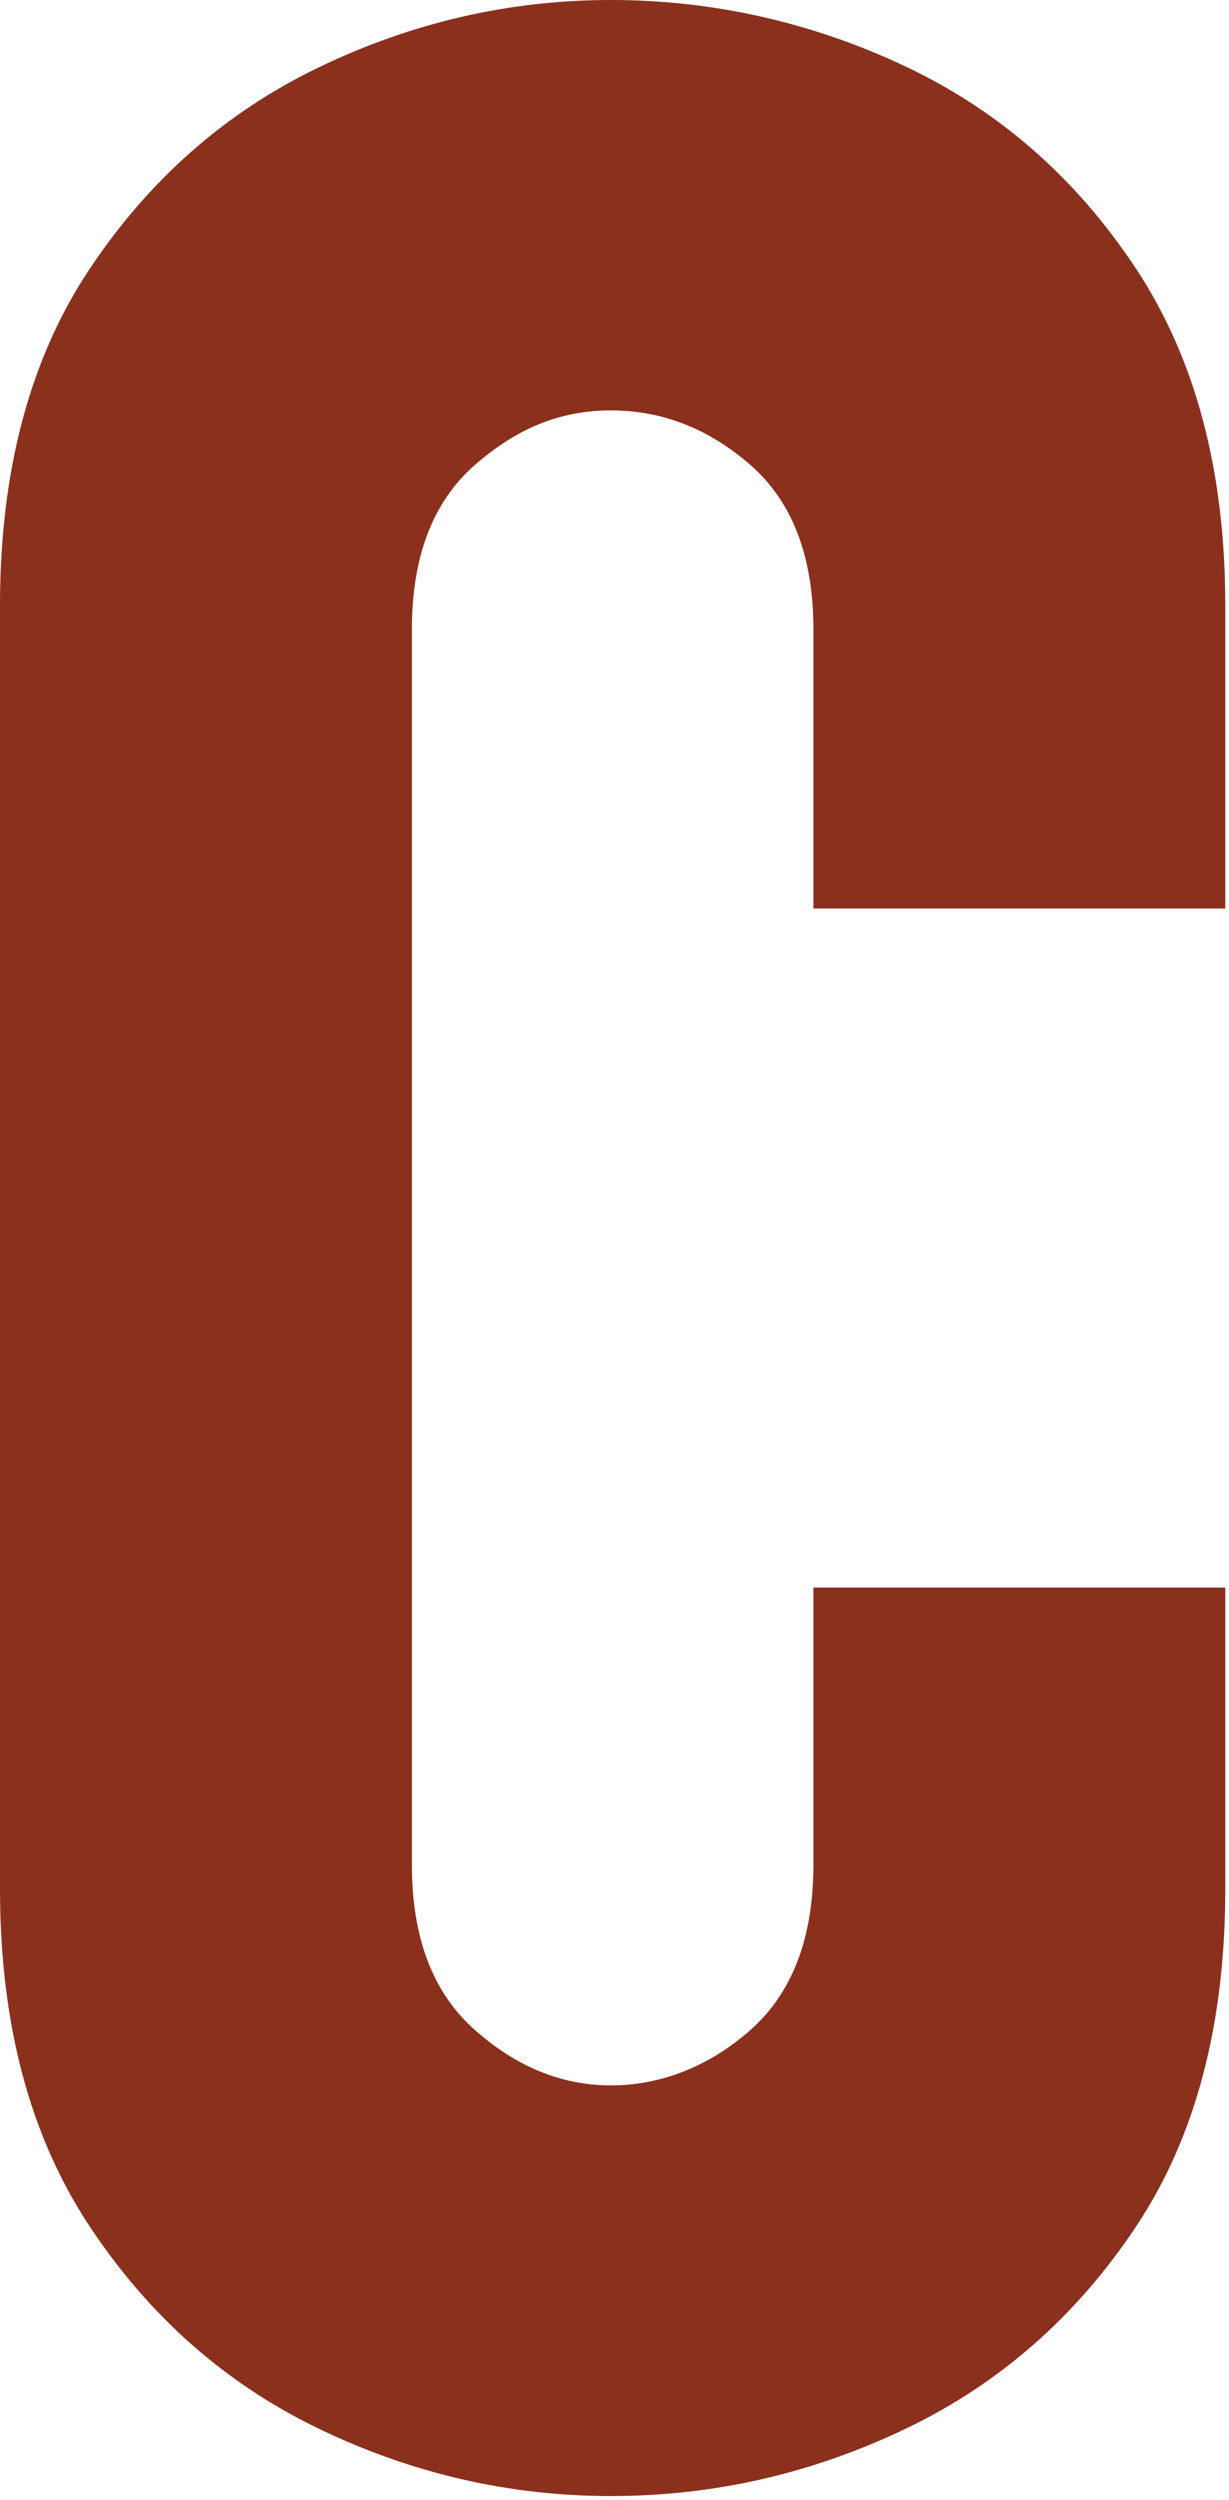
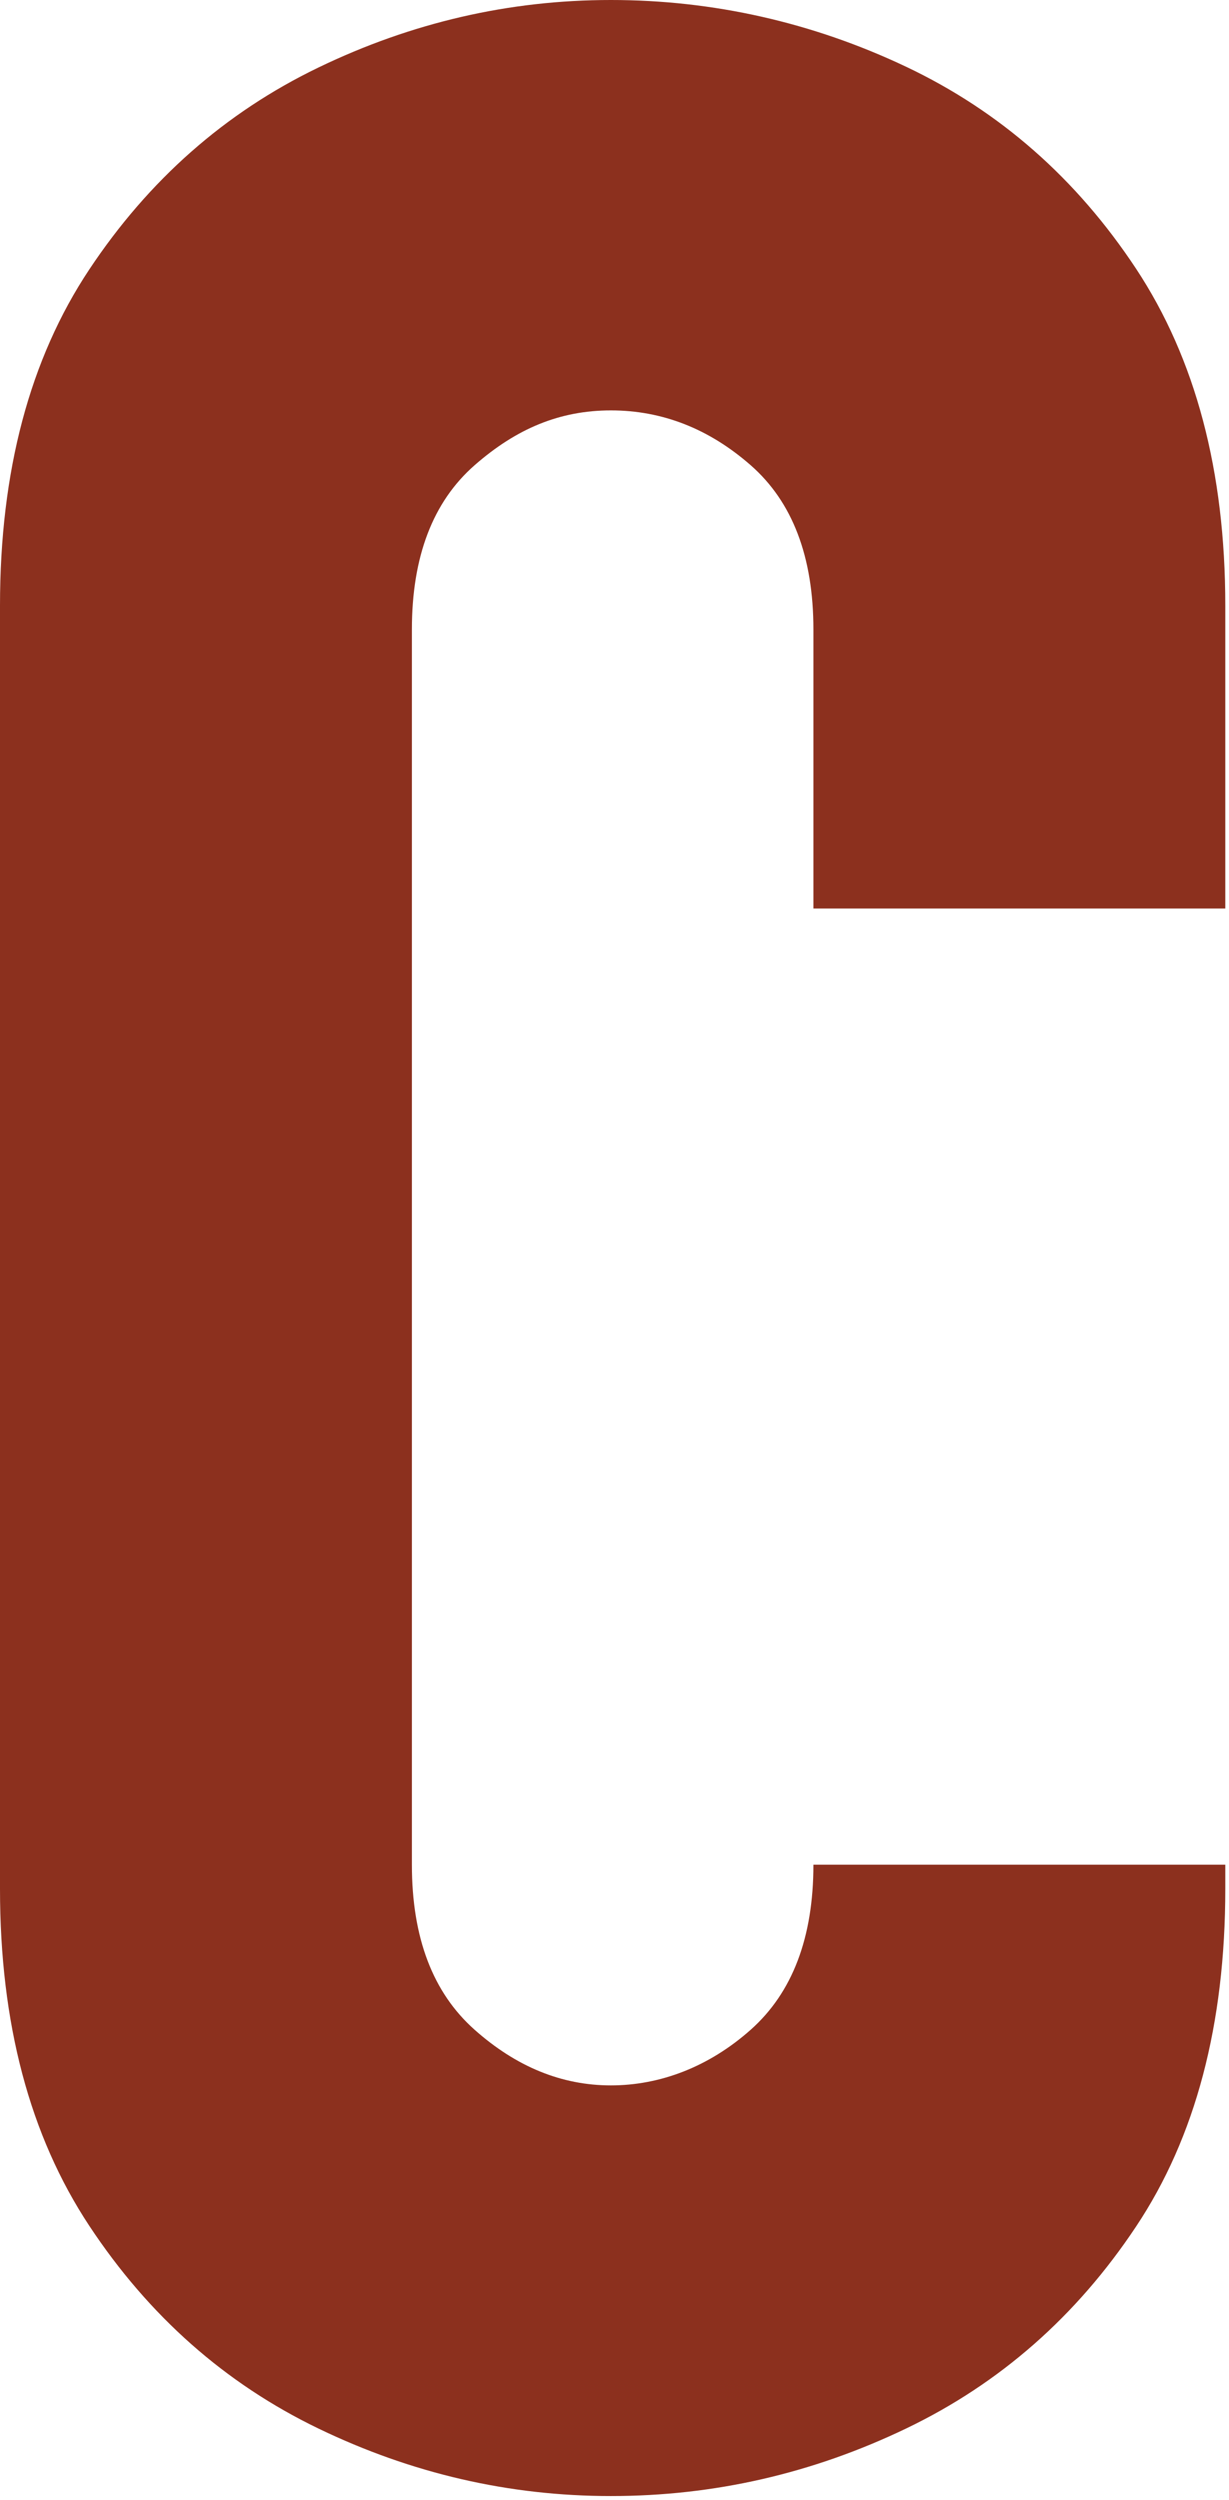
<svg xmlns="http://www.w3.org/2000/svg" fill="none" height="100%" overflow="visible" preserveAspectRatio="none" style="display: block;" viewBox="0 0 61 124" width="100%">
-   <path d="M30.322 123.805C25.271 123.805 20.43 122.688 15.801 120.454C11.171 118.22 7.386 114.869 4.432 110.401C1.477 105.932 0 100.361 0 93.685V30.041C0 23.365 1.477 17.806 4.432 13.365C7.386 8.923 11.171 5.585 15.801 3.351C20.43 1.117 25.271 0 30.322 0C35.374 0 40.32 1.104 44.976 3.312C49.632 5.519 53.43 8.857 56.385 13.325C59.339 17.793 60.816 23.365 60.816 30.041V45.062H40.373V31.224C40.373 27.61 39.331 24.89 37.26 23.076C35.189 21.263 32.868 20.356 30.322 20.356C27.777 20.356 25.627 21.263 23.556 23.076C21.485 24.89 20.444 27.61 20.444 31.224V92.489C20.444 96.116 21.485 98.836 23.556 100.676C25.627 102.516 27.882 103.436 30.322 103.436C32.762 103.436 35.189 102.516 37.26 100.676C39.331 98.836 40.373 96.103 40.373 92.489V78.743H60.816V93.685C60.816 100.413 59.339 106.011 56.385 110.44C53.43 114.882 49.632 118.22 44.976 120.454C40.32 122.688 35.44 123.805 30.322 123.805Z" fill="#8C301E" id="Vector" />
+   <path d="M30.322 123.805C25.271 123.805 20.43 122.688 15.801 120.454C11.171 118.22 7.386 114.869 4.432 110.401C1.477 105.932 0 100.361 0 93.685V30.041C0 23.365 1.477 17.806 4.432 13.365C7.386 8.923 11.171 5.585 15.801 3.351C20.43 1.117 25.271 0 30.322 0C35.374 0 40.32 1.104 44.976 3.312C49.632 5.519 53.43 8.857 56.385 13.325C59.339 17.793 60.816 23.365 60.816 30.041V45.062H40.373V31.224C40.373 27.61 39.331 24.89 37.26 23.076C35.189 21.263 32.868 20.356 30.322 20.356C27.777 20.356 25.627 21.263 23.556 23.076C21.485 24.89 20.444 27.61 20.444 31.224V92.489C20.444 96.116 21.485 98.836 23.556 100.676C25.627 102.516 27.882 103.436 30.322 103.436C32.762 103.436 35.189 102.516 37.26 100.676C39.331 98.836 40.373 96.103 40.373 92.489H60.816V93.685C60.816 100.413 59.339 106.011 56.385 110.44C53.43 114.882 49.632 118.22 44.976 120.454C40.32 122.688 35.44 123.805 30.322 123.805Z" fill="#8C301E" id="Vector" />
</svg>